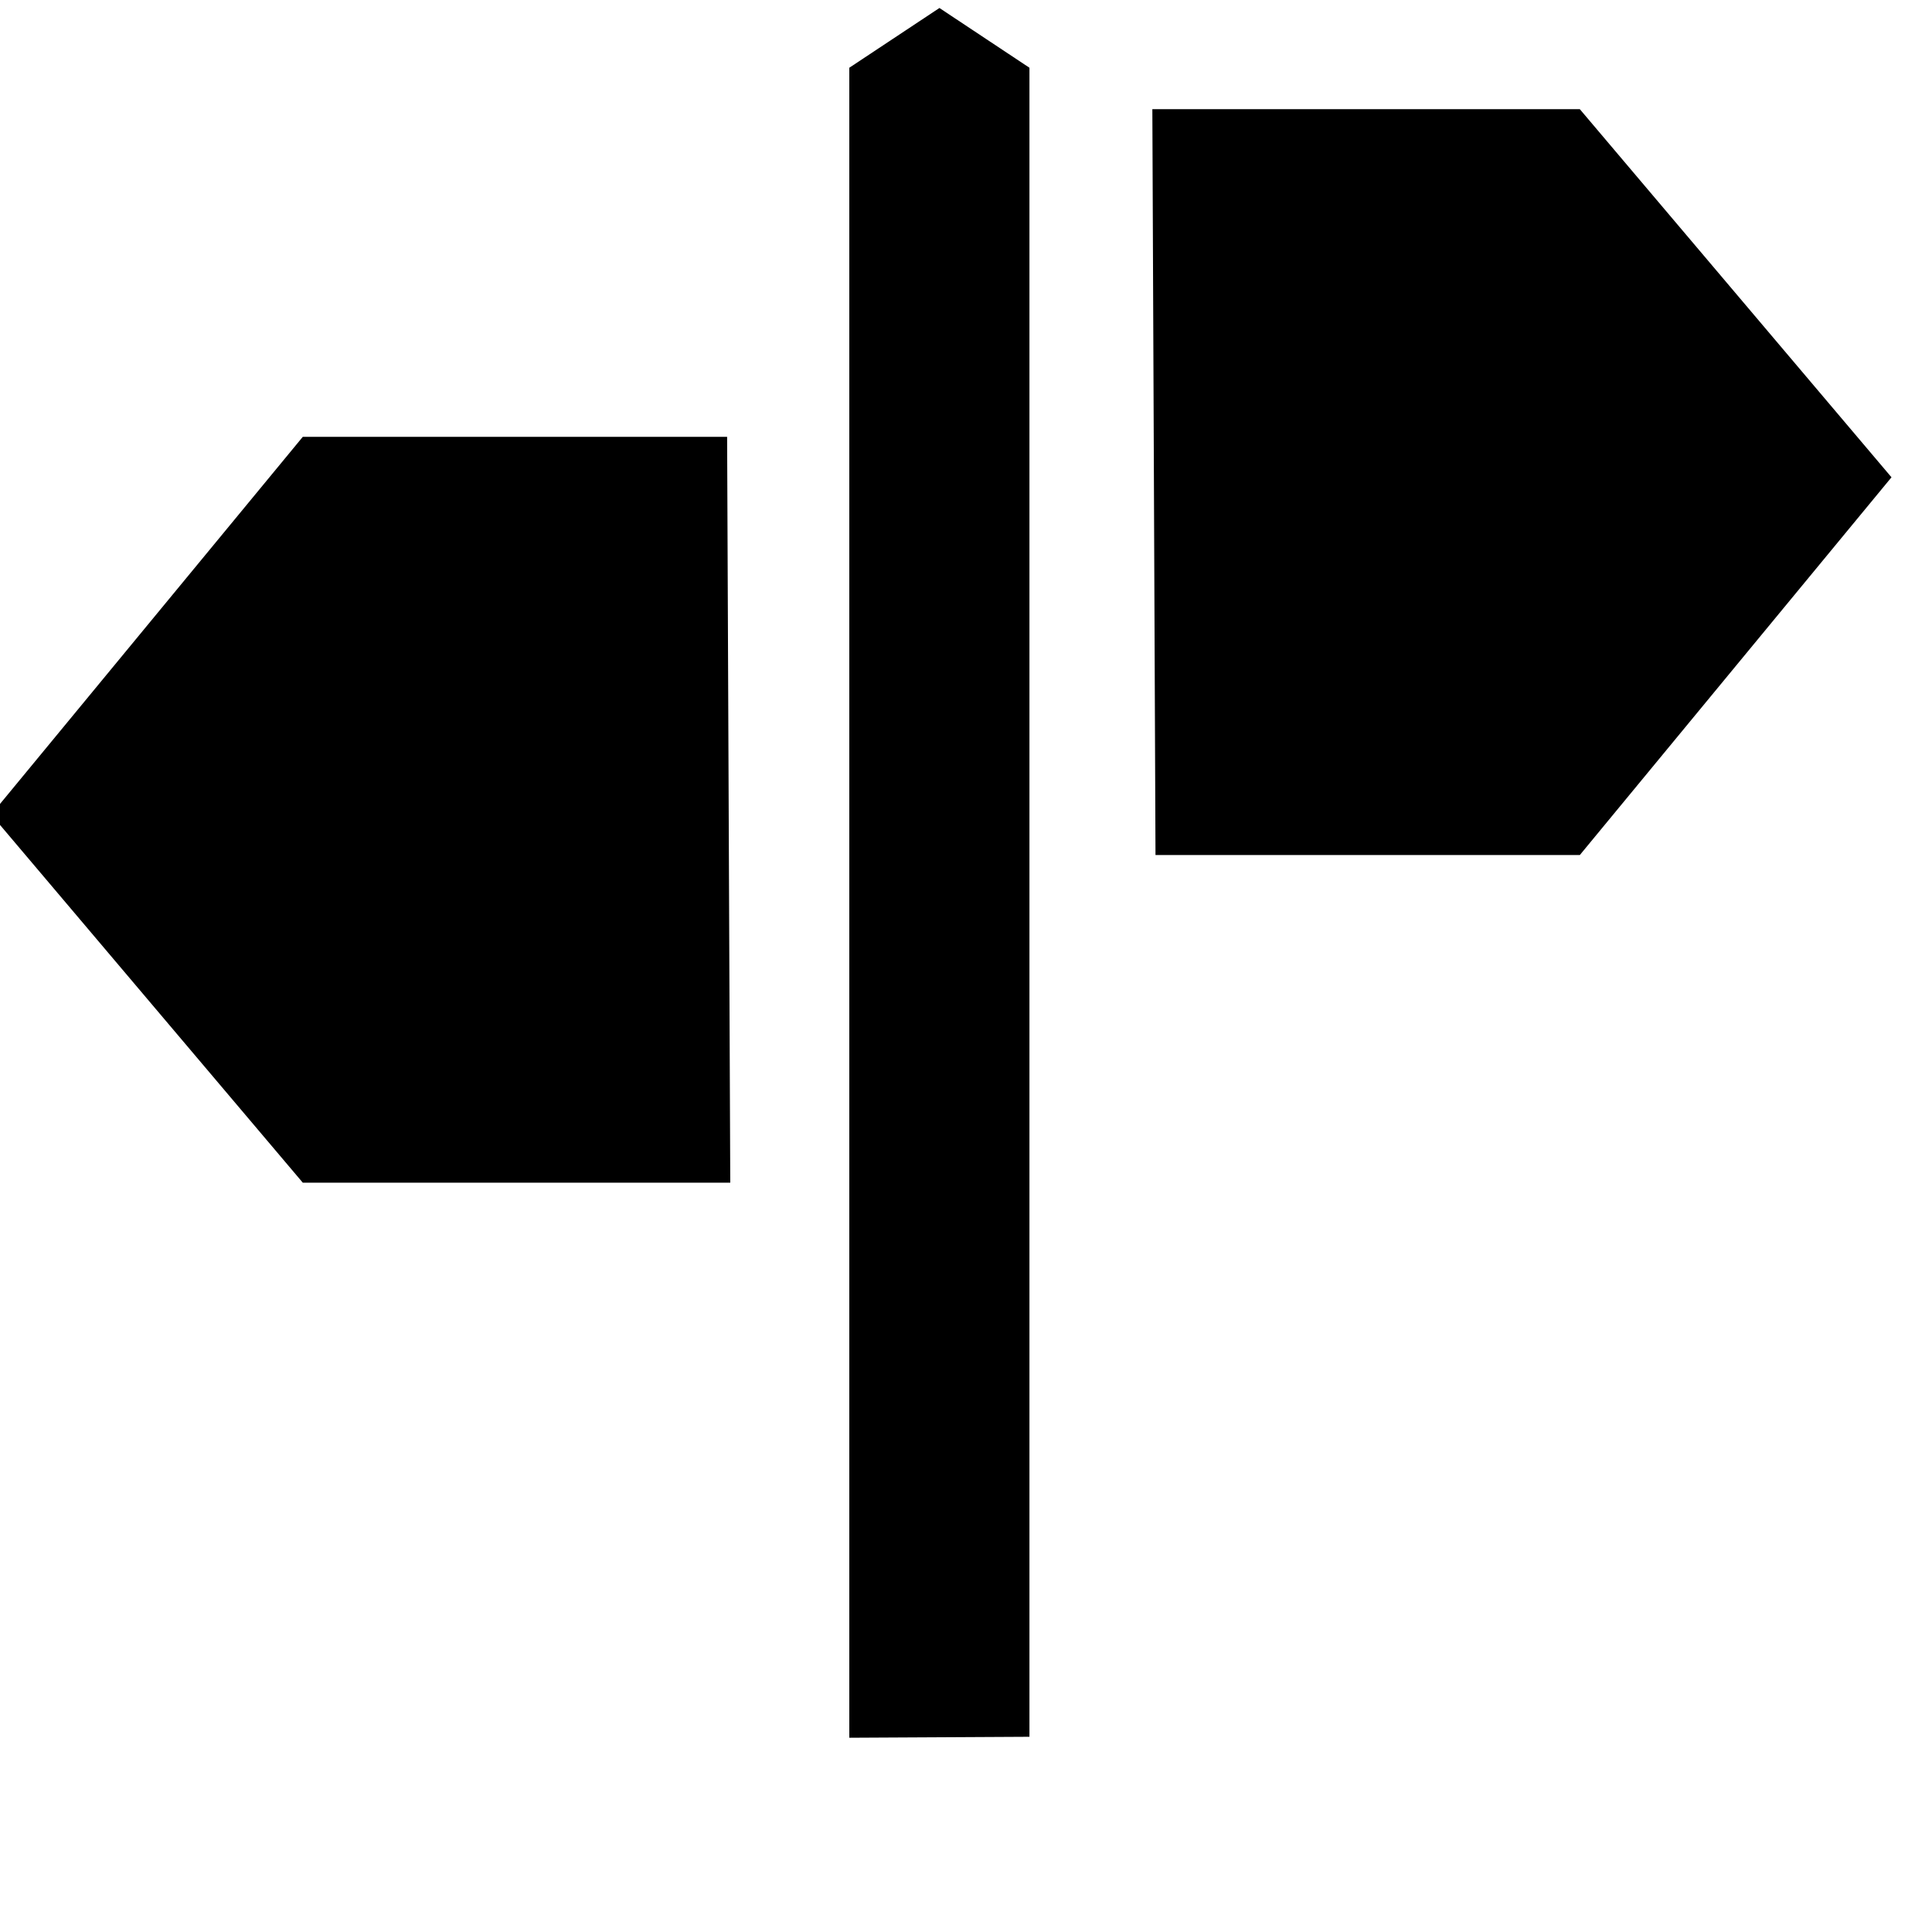
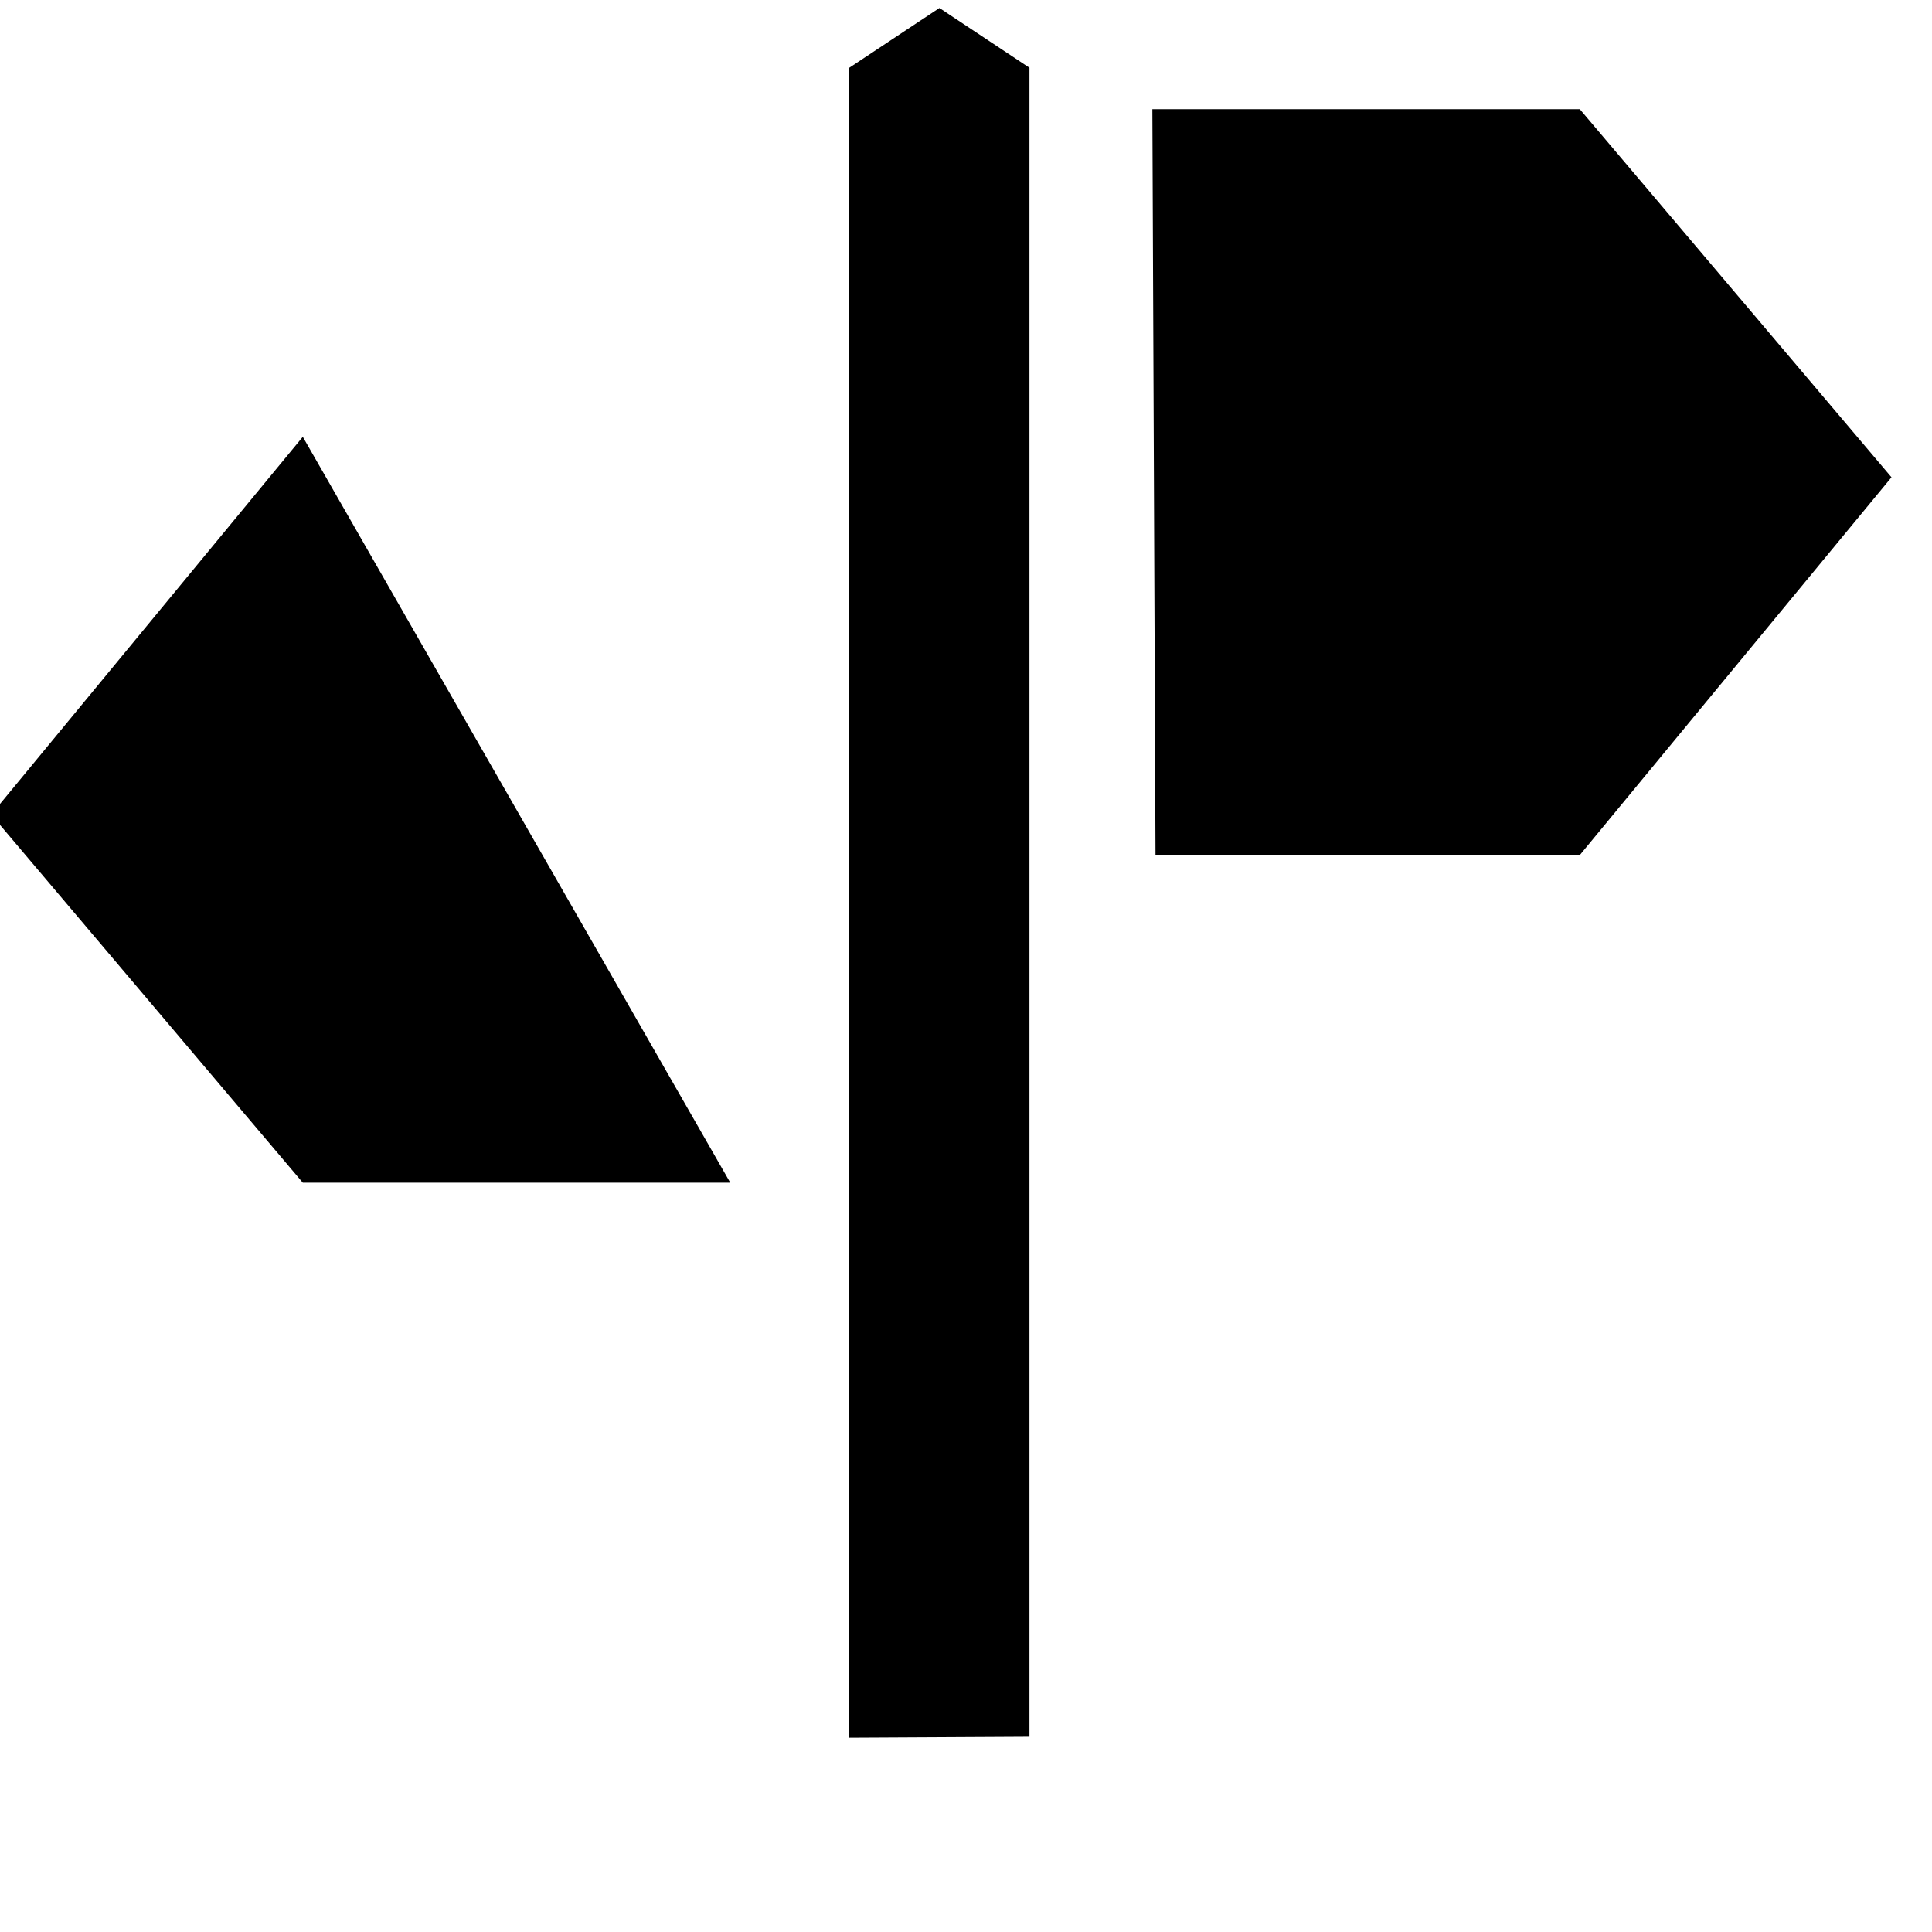
<svg xmlns="http://www.w3.org/2000/svg" xmlns:ns1="http://www.serif.com/" width="100%" height="100%" viewBox="0 0 20 20" version="1.1" xml:space="preserve" style="fill-rule:evenodd;clip-rule:evenodd;stroke-linejoin:round;stroke-miterlimit:2;">
  <g transform="matrix(1,0,0,1,0,-2137.76)">
    <g transform="matrix(1,0,0,1,845.22,1907.03)">
      <g transform="matrix(0.138,0,0,0.193,4585.57,616.194)">
        <g id="ArtBoard1">
                </g>
      </g>
      <g transform="matrix(0.138,0,0,0.193,4251.01,341.99)">
        <g id="ArtBoard11" ns1:id="ArtBoard1">
                </g>
      </g>
    </g>
    <g transform="matrix(1,0,0,1,845.22,1907.03)">
      <g transform="matrix(0.787,0,0,1.099,2379.29,3701.56)">
        <g id="ArtBoard12" ns1:id="ArtBoard1">
                </g>
      </g>
    </g>
    <g id="GOTO" transform="matrix(0.206,0,0,0.176,186.07,1794.03)">
-       <rect x="-904.183" y="1948.29" width="97.188" height="113.359" style="fill:none;" />
      <g transform="matrix(5.1,0,0,5.668,-908.931,-10168.5)">
-         <path d="M9.482,2156.62L9.482,2139.29L10.37,2138.67L11.257,2139.29L11.257,2156.61L9.482,2156.62ZM8.309,2150.86L4.097,2150.86L1.027,2147.04L4.097,2143.12L8.278,2143.12L8.309,2150.86ZM12.468,2139.72L16.68,2139.72L19.751,2143.54L16.68,2147.46L12.499,2147.46L12.468,2139.72Z" />
+         <path d="M9.482,2156.62L9.482,2139.29L10.37,2138.67L11.257,2139.29L11.257,2156.61L9.482,2156.62ZM8.309,2150.86L4.097,2150.86L1.027,2147.04L4.097,2143.12L8.309,2150.86ZM12.468,2139.72L16.68,2139.72L19.751,2143.54L16.68,2147.46L12.499,2147.46L12.468,2139.72Z" />
      </g>
    </g>
  </g>
</svg>